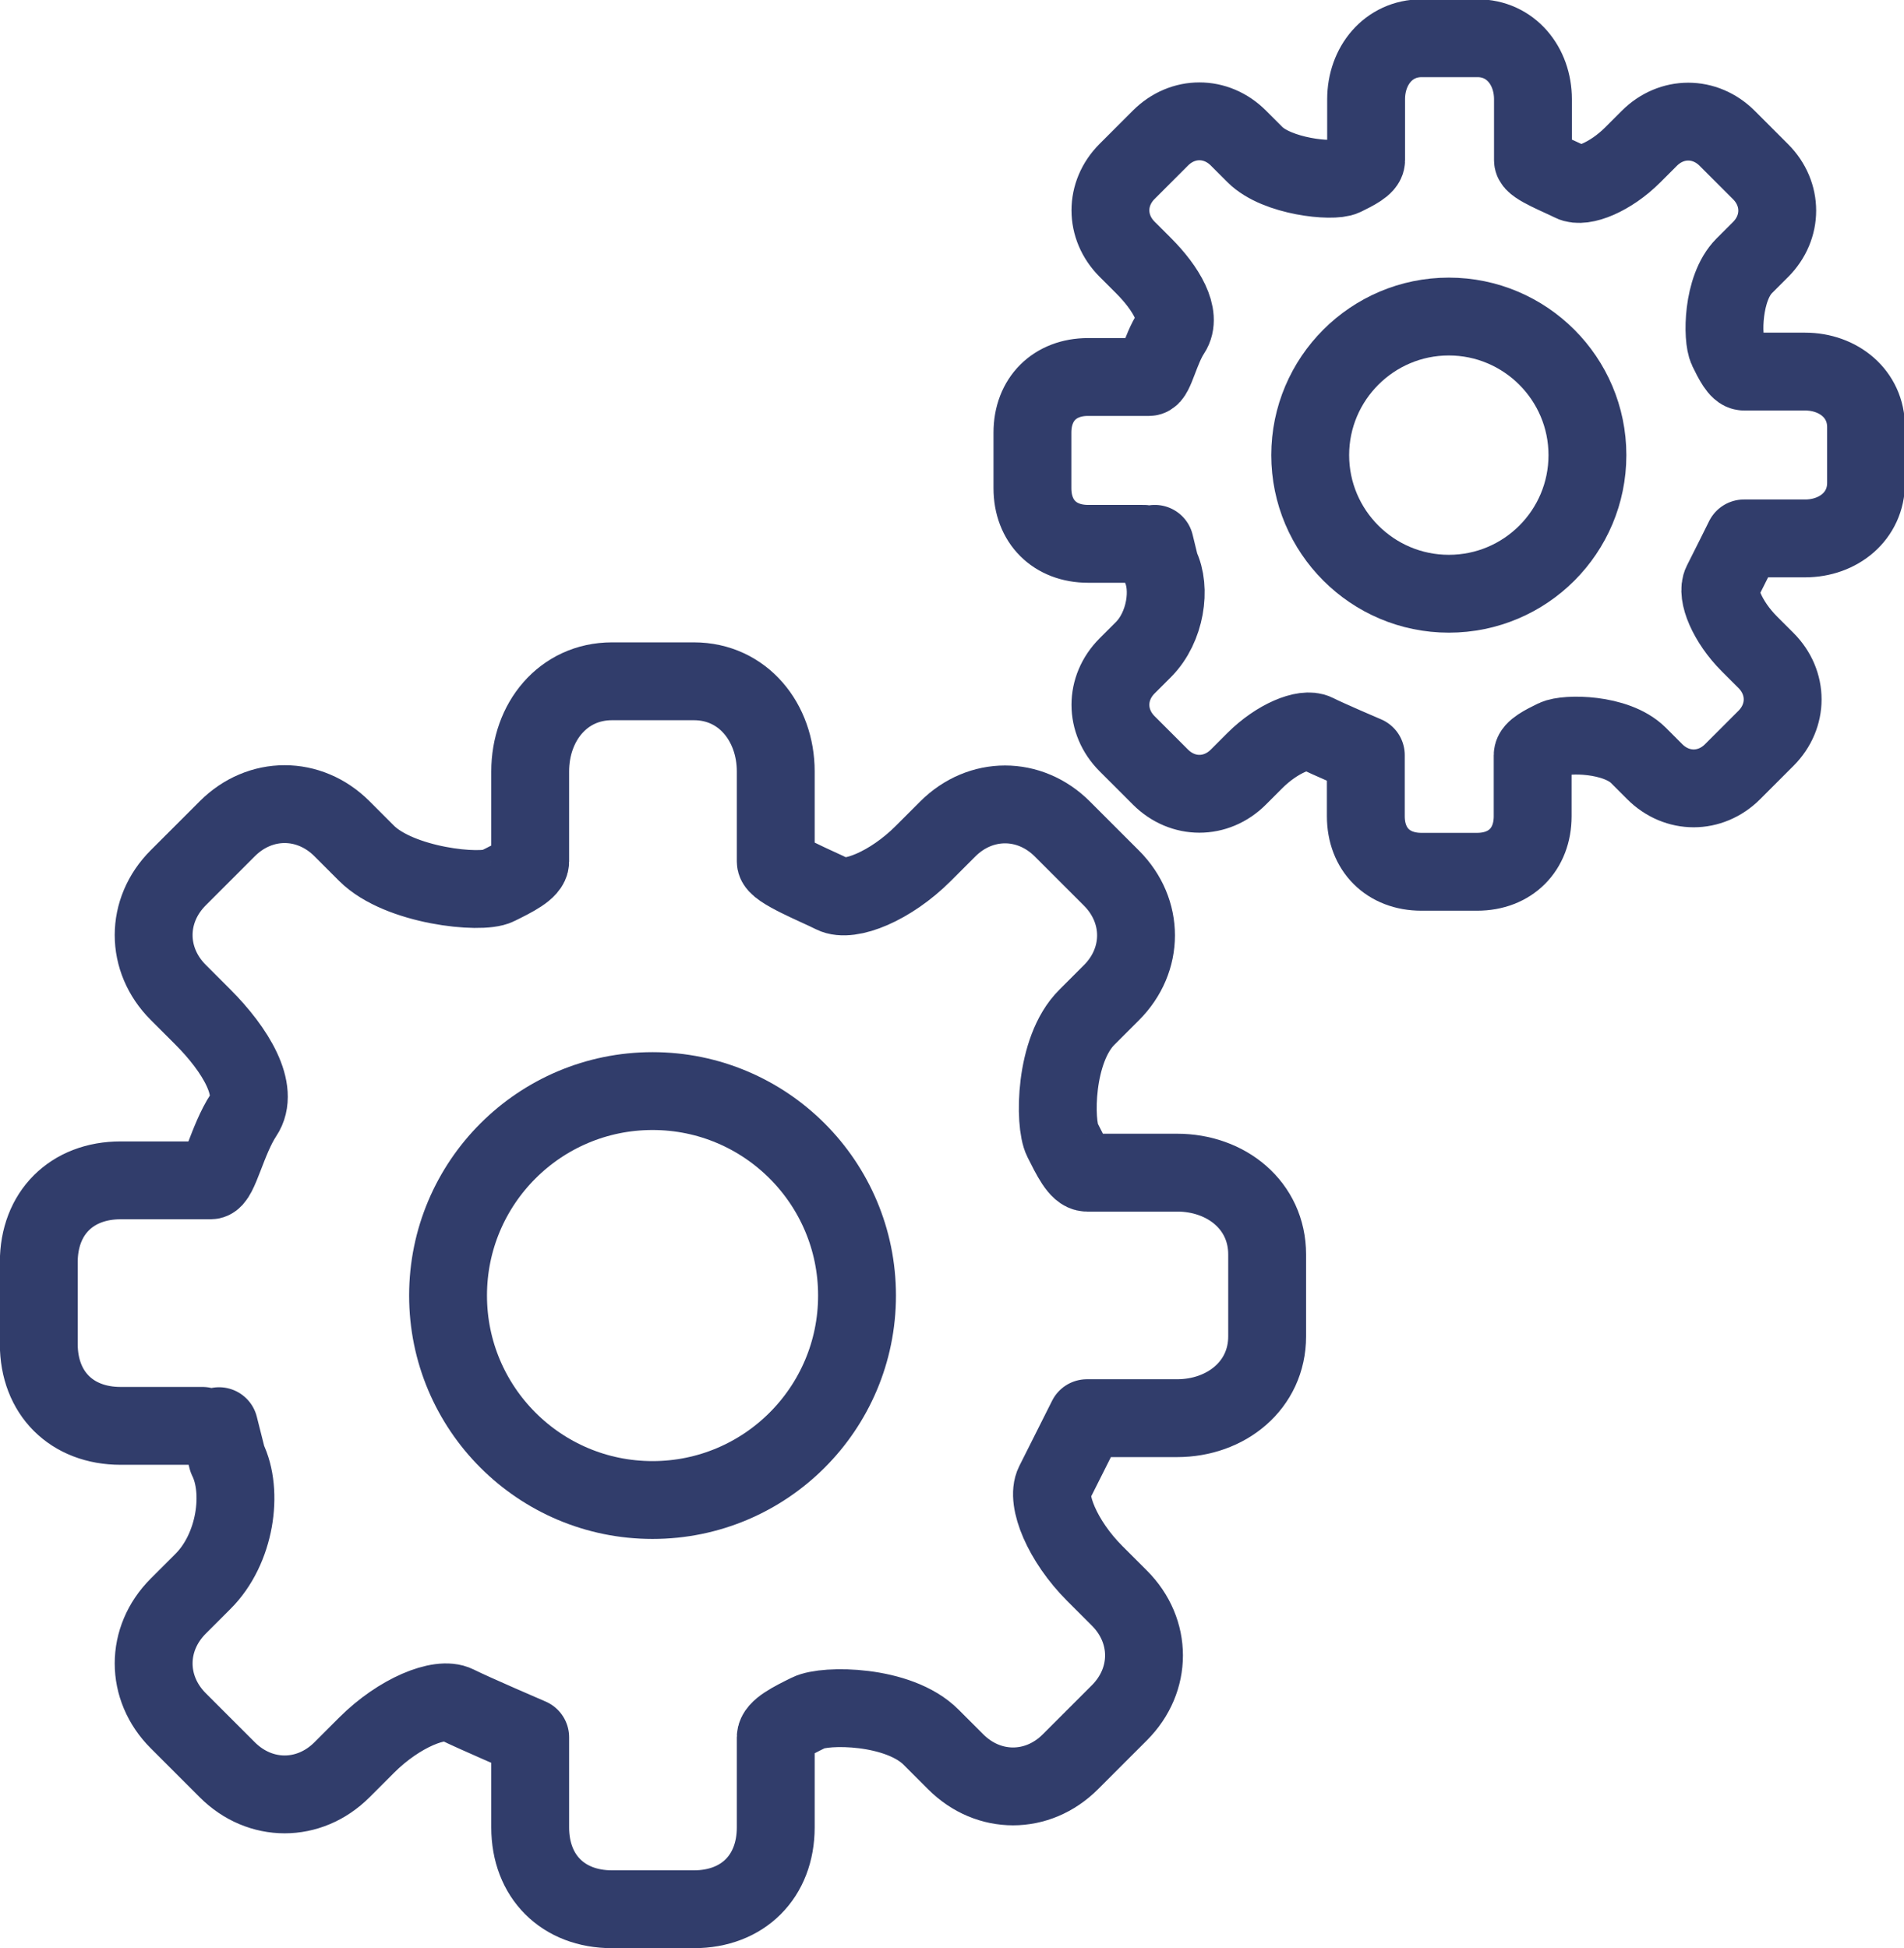
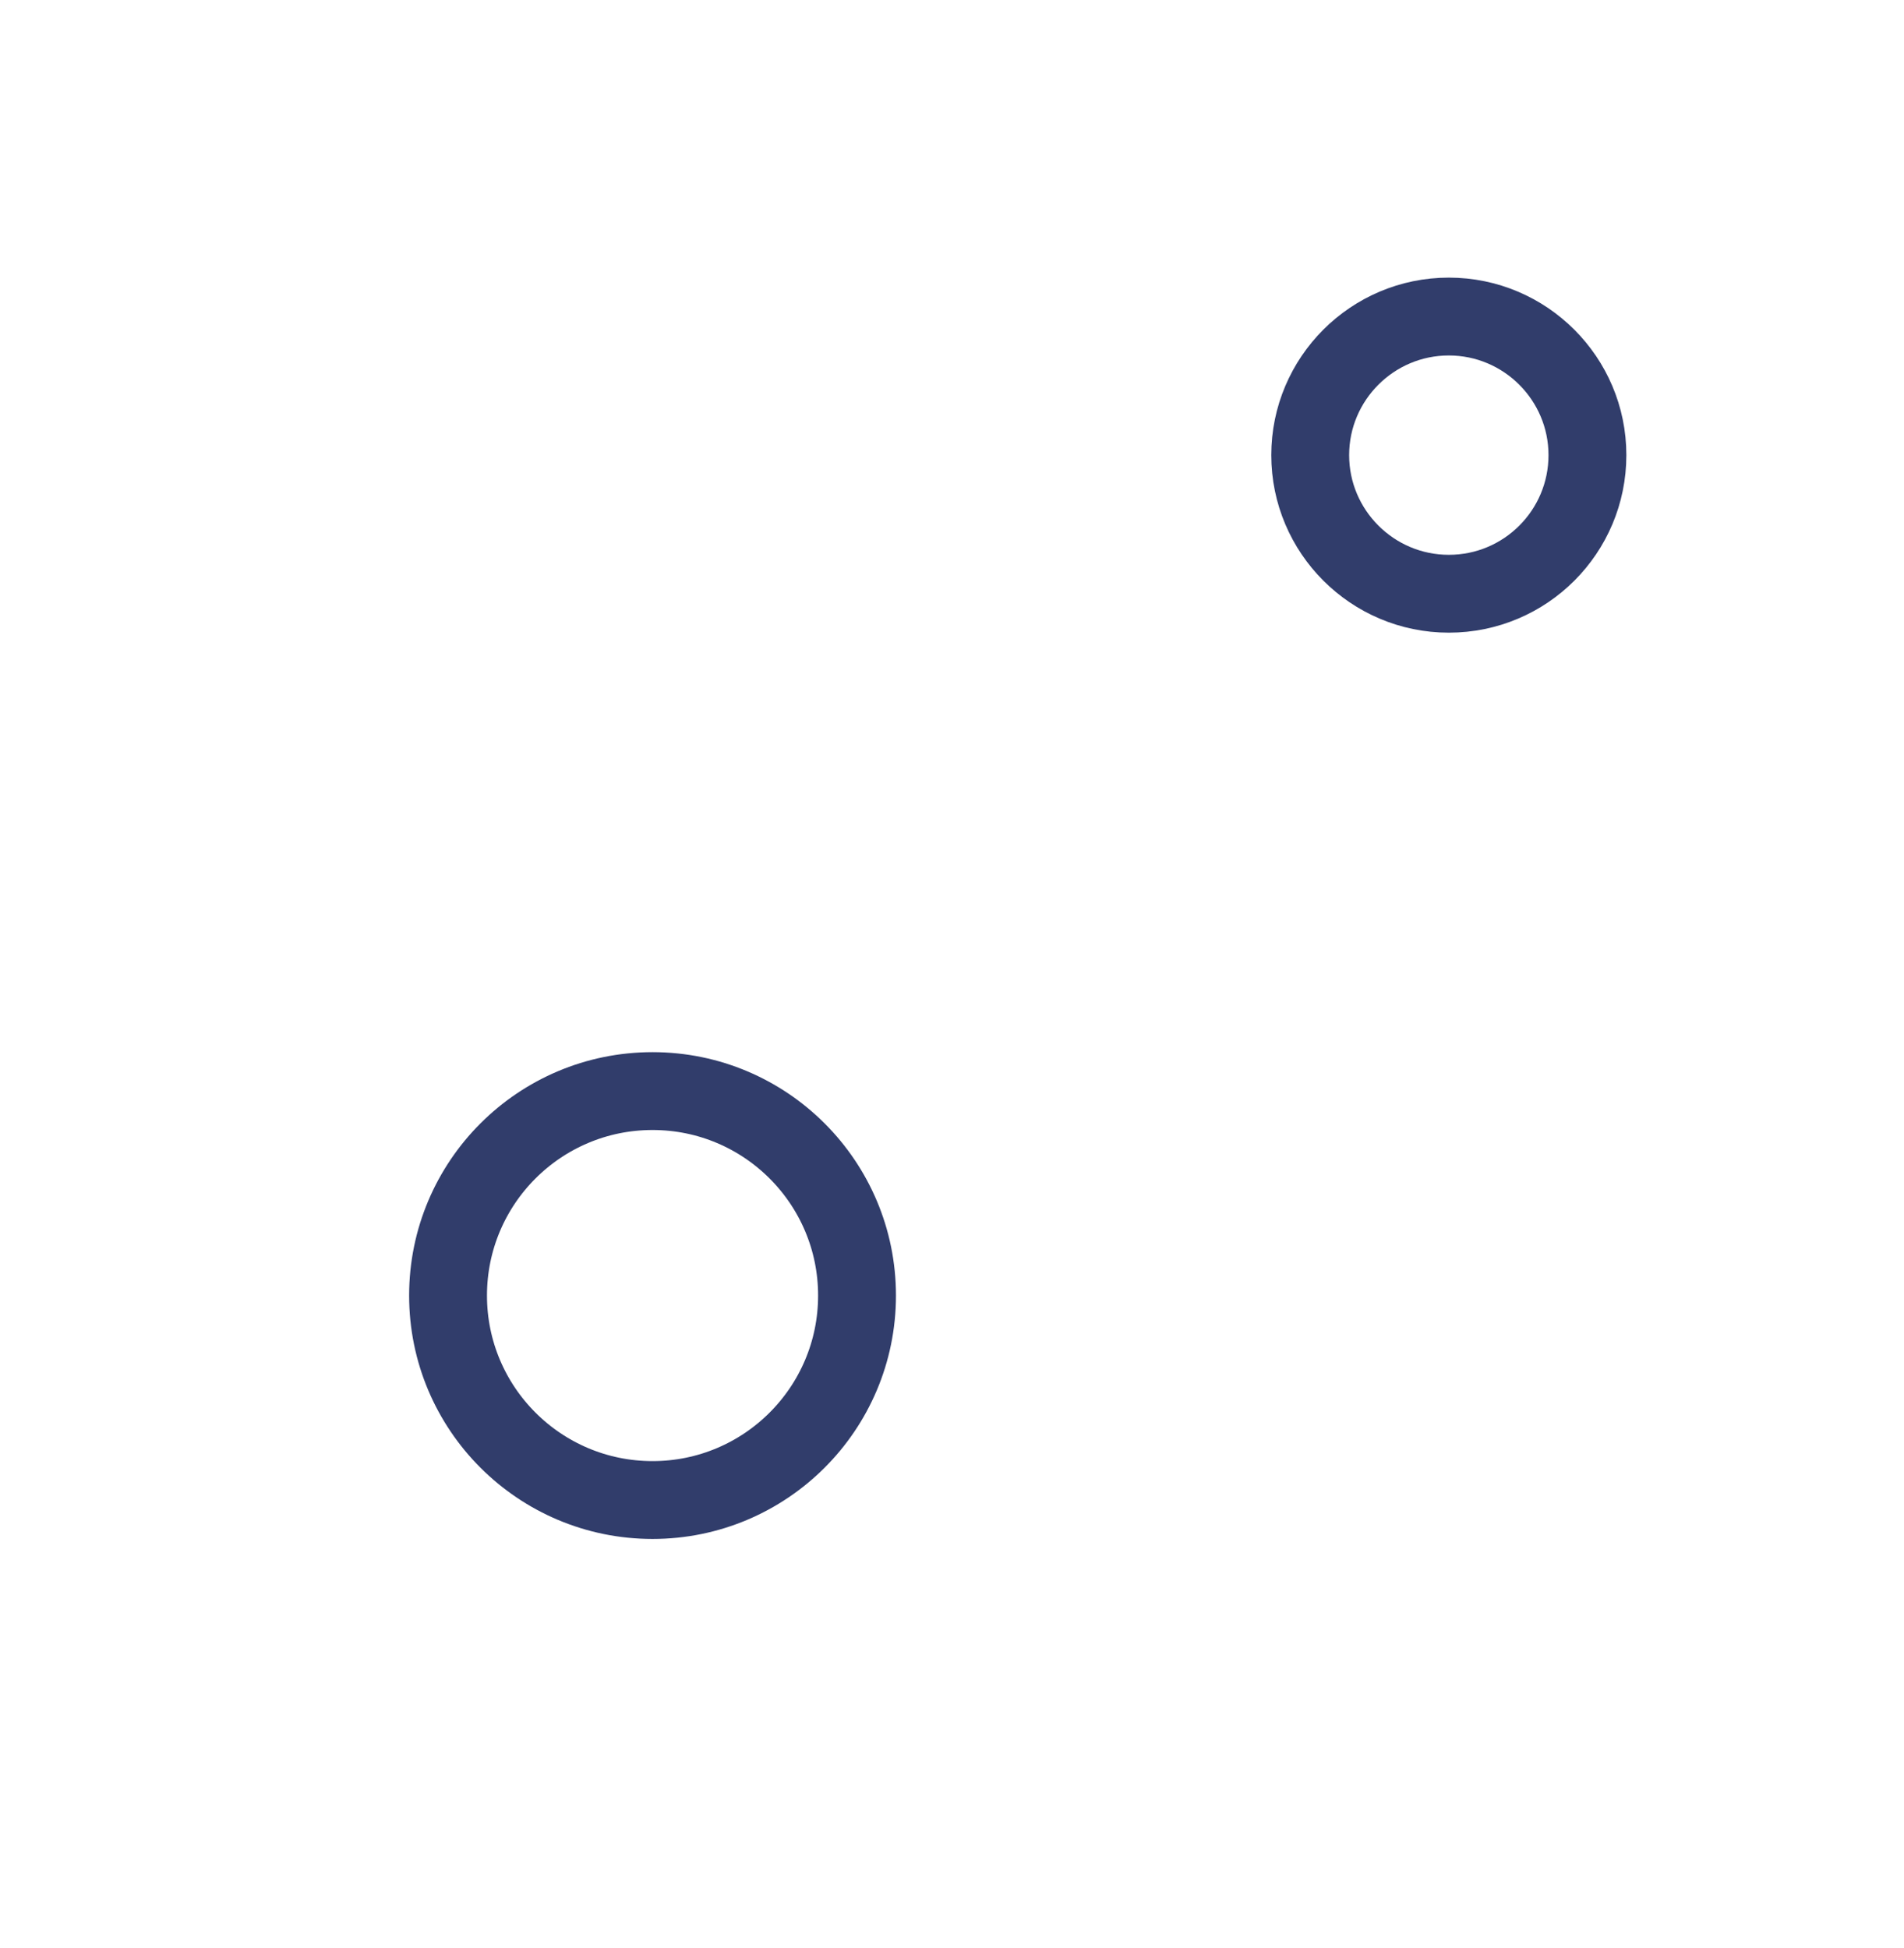
<svg xmlns="http://www.w3.org/2000/svg" id="Calque_2" data-name="Calque 2" viewBox="0 0 66.76 68.31">
  <defs>
    <style>
      .cls-1 {
        fill: none;
        stroke: #313d6b;
        stroke-linecap: round;
        stroke-linejoin: round;
        stroke-width: 2.73px;
      }
    </style>
  </defs>
  <g id="Calque_1-2" data-name="Calque 1">
    <path class="cls-1" d="m22.88,52.6c3.96,0,7.17-3.21,7.17-7.17s-3.21-7.17-7.17-7.17-7.17,3.21-7.17,7.17,3.21,7.17,7.17,7.17Z" />
-     <path class="cls-1" d="m7.68,50.01l.29,1.15c.57,1.15.29,3.16-.86,4.3l-.86.86c-1.15,1.15-1.15,2.87,0,4.02l1.72,1.72c1.15,1.15,2.87,1.15,4.02,0l.86-.86c1.15-1.15,2.58-1.72,3.16-1.43.58.29,2.58,1.15,2.58,1.15v3.16c0,1.72,1.15,2.87,2.87,2.87h2.87c1.72,0,2.87-1.15,2.87-2.87v-3.16c0-.29.58-.58,1.15-.86.57-.29,3.16-.29,4.3.86l.86.86c1.15,1.15,2.87,1.15,4.02,0l1.72-1.72c1.15-1.15,1.15-2.87,0-4.02l-.86-.86c-1.15-1.15-1.72-2.58-1.43-3.16.29-.58,1.15-2.29,1.15-2.29h3.16c1.72,0,3.16-1.15,3.16-2.87v-2.87c0-1.72-1.43-2.87-3.16-2.87h-3.16c-.29,0-.57-.57-.86-1.15-.29-.57-.29-3.16.86-4.3l.86-.86c1.15-1.15,1.15-2.87,0-4.02l-1.72-1.72c-1.15-1.15-2.87-1.15-4.02,0l-.86.86c-1.15,1.15-2.58,1.72-3.16,1.43-.57-.29-2.01-.86-2.01-1.15v-3.16c0-1.72-1.15-3.16-2.87-3.16h-2.87c-1.72,0-2.87,1.43-2.87,3.16v3.16c0,.29-.58.58-1.15.86-.57.29-3.44,0-4.59-1.15l-.86-.86c-1.15-1.15-2.87-1.15-4.02,0l-1.72,1.72c-1.15,1.15-1.15,2.87,0,4.02l.86.86c1.15,1.15,2.01,2.58,1.43,3.44-.57.86-.86,2.29-1.15,2.29h-3.16c-1.72,0-2.87,1.15-2.87,2.87v2.87c0,1.72,1.15,2.87,2.87,2.87h2.87" />
    <path class="cls-1" d="m50.8,20.82c2.69,0,4.86-2.18,4.86-4.86s-2.18-4.86-4.86-4.86-4.86,2.18-4.86,4.86,2.18,4.86,4.86,4.86Z" />
-     <path class="cls-1" d="m40.49,19.07l.19.78c.39.78.19,2.14-.58,2.92l-.58.58c-.78.78-.78,1.95,0,2.73l1.17,1.17c.78.78,1.95.78,2.73,0l.58-.58c.78-.78,1.75-1.17,2.14-.97.39.2,1.75.78,1.75.78v2.14c0,1.17.78,1.95,1.95,1.95h1.95c1.17,0,1.95-.78,1.95-1.95v-2.14c0-.19.39-.39.78-.58.39-.19,2.14-.19,2.92.58l.58.58c.78.78,1.95.78,2.73,0l1.17-1.17c.78-.78.78-1.95,0-2.73l-.58-.58c-.78-.78-1.17-1.75-.97-2.14.2-.39.78-1.56.78-1.56h2.14c1.17,0,2.14-.78,2.14-1.95v-1.95c0-1.17-.97-1.95-2.14-1.95h-2.14c-.19,0-.39-.39-.58-.78-.19-.39-.19-2.14.58-2.92l.58-.58c.78-.78.78-1.95,0-2.73l-1.17-1.17c-.78-.78-1.95-.78-2.73,0l-.58.58c-.78.78-1.75,1.17-2.14.97-.39-.2-1.36-.58-1.36-.78v-2.14c0-1.17-.78-2.14-1.95-2.14h-1.95c-1.17,0-1.95.97-1.95,2.14v2.14c0,.19-.39.39-.78.58-.39.19-2.34,0-3.12-.78l-.58-.58c-.78-.78-1.95-.78-2.73,0l-1.17,1.17c-.78.78-.78,1.95,0,2.73l.58.58c.78.78,1.36,1.75.97,2.34-.39.59-.58,1.56-.78,1.56h-2.14c-1.17,0-1.95.78-1.95,1.95v1.95c0,1.17.78,1.95,1.95,1.95h1.95" />
  </g>
</svg>